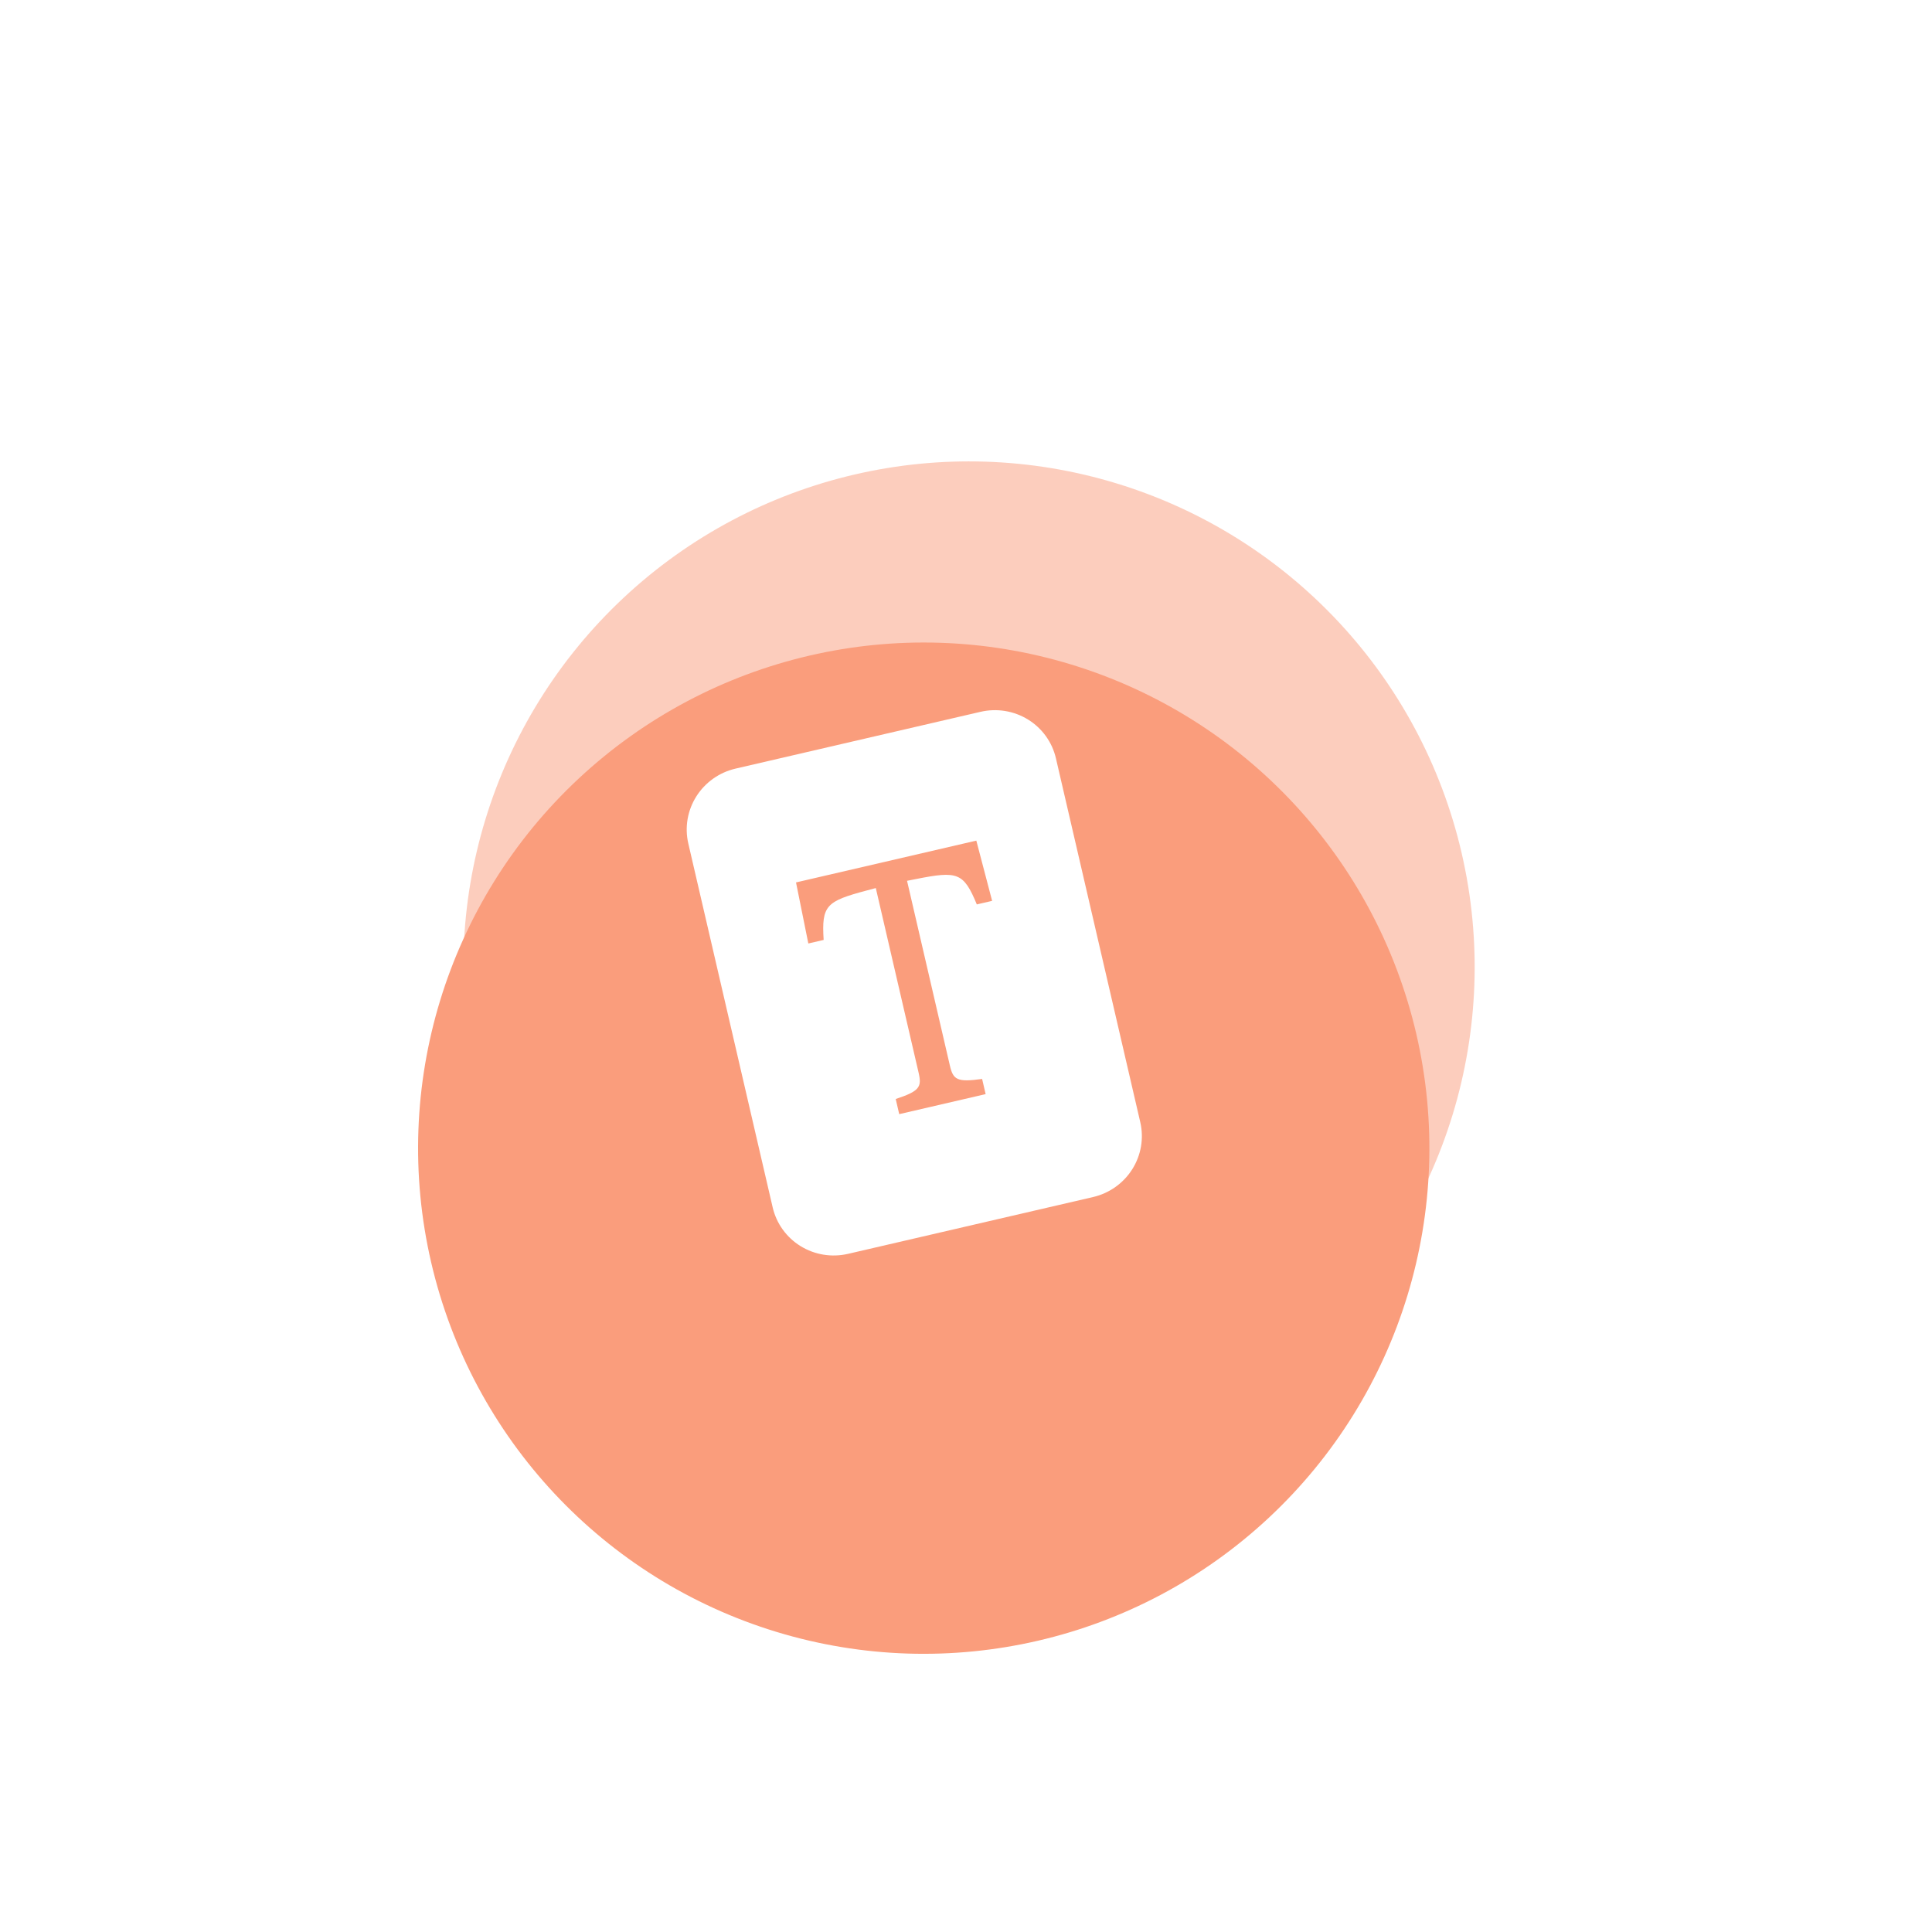
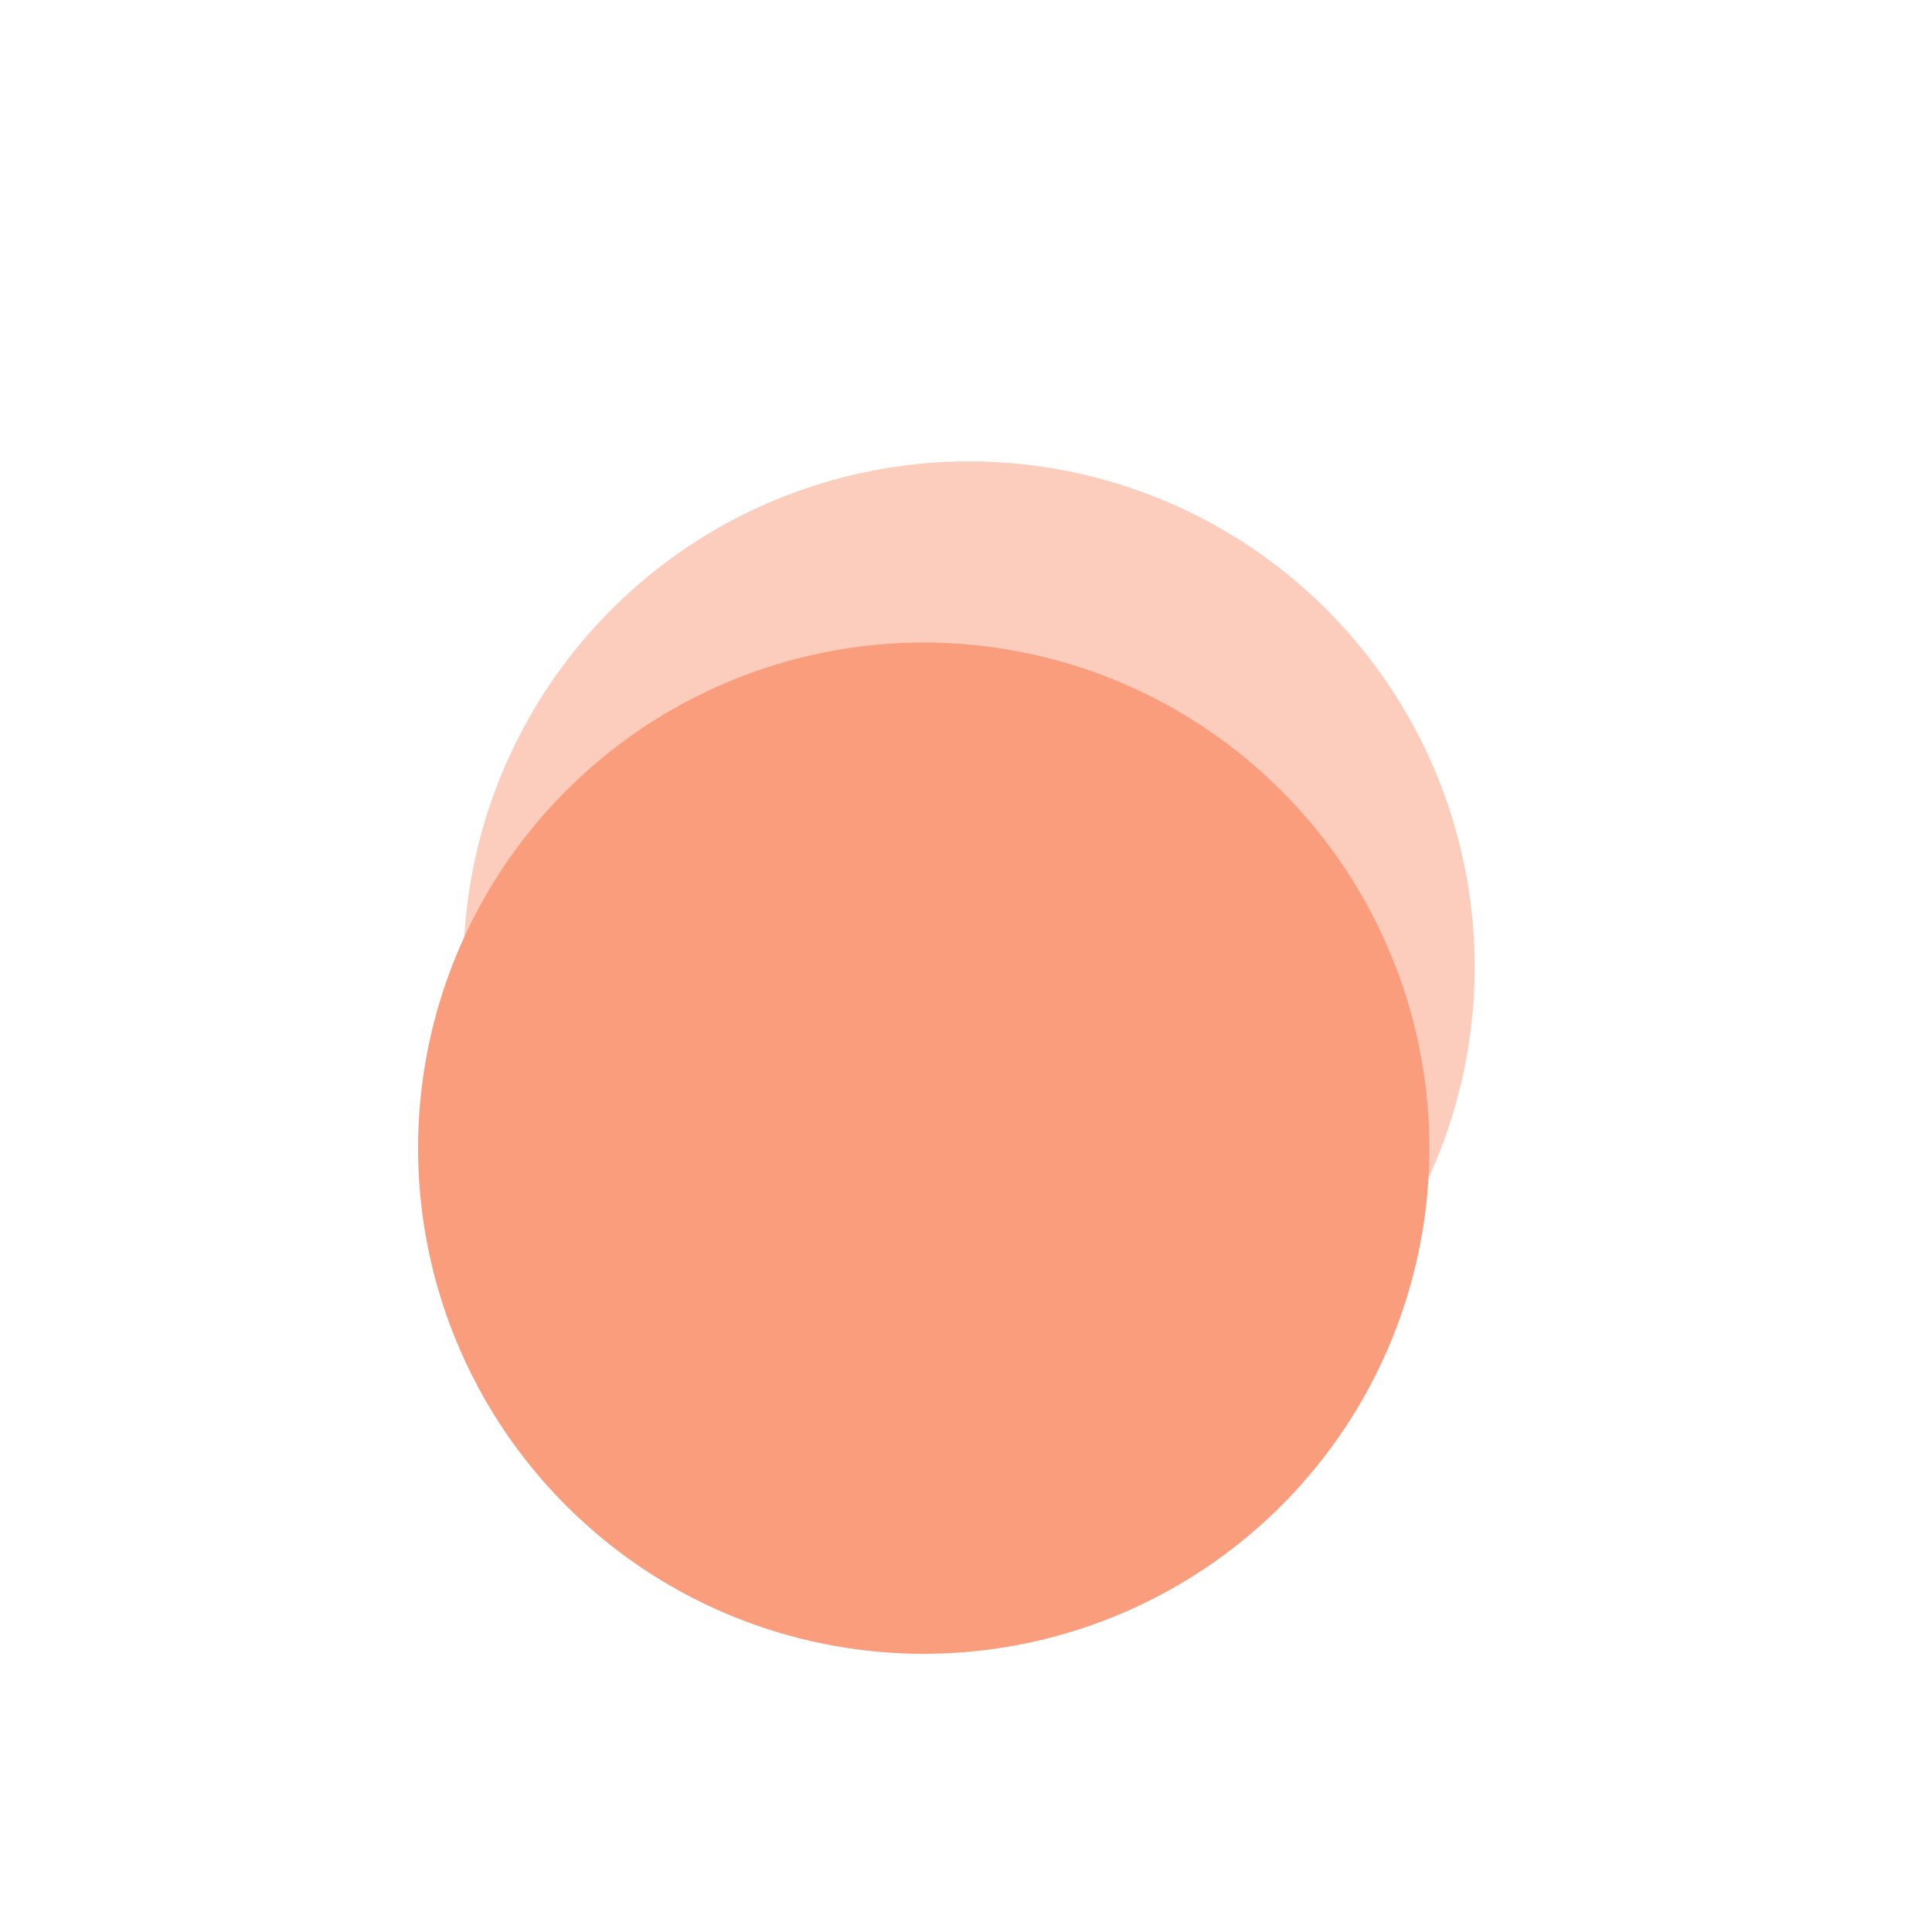
<svg xmlns="http://www.w3.org/2000/svg" width="128" height="128" viewBox="0 0 128 128" fill="none">
  <g filter="url(#filter0_f_4707_4178)">
    <circle cx="64.2" cy="64.069" r="33.5" transform="rotate(-13.052 64.2 64.069)" fill="#FA9D7C" fill-opacity="0.5" />
  </g>
  <g filter="url(#filter1_dii_4707_4178)">
    <circle cx="59.2" cy="64.069" r="33.5" transform="rotate(-13.052 59.2 64.069)" fill="#FA9D7C" />
  </g>
  <g clip-path="url(#clip0_4707_4178)">
-     <path d="M64.966 47.159L48.73 50.923C47.653 51.173 46.719 51.836 46.133 52.766C45.546 53.696 45.355 54.817 45.602 55.883L51.192 79.993C51.439 81.059 52.104 81.982 53.04 82.559C53.976 83.136 55.106 83.32 56.183 83.071L72.419 79.307C73.495 79.057 74.43 78.394 75.016 77.464C75.603 76.534 75.793 75.413 75.546 74.347L69.957 50.237C69.71 49.171 69.045 48.248 68.109 47.671C67.173 47.094 66.043 46.91 64.966 47.159V47.159ZM52.738 58.463L64.684 55.693L65.731 59.685L64.716 59.92C63.841 57.803 63.439 57.693 60.703 58.236L60.094 58.356L62.931 70.592C63.149 71.537 63.405 71.715 65.068 71.483L65.301 72.488L59.576 73.815L59.343 72.811C60.931 72.288 61.08 72.018 60.861 71.074L58.024 58.836L57.434 58.994C54.736 59.71 54.424 59.988 54.569 62.273L53.554 62.508L52.738 58.463Z" fill="white" />
-   </g>
+     </g>
  <defs>
    <filter id="filter0_f_4707_4178" x="0.693" y="0.562" width="127.015" height="127.015" filterUnits="userSpaceOnUse" color-interpolation-filters="sRGB">
      <feFlood flood-opacity="0" result="BackgroundImageFix" />
      <feBlend mode="normal" in="SourceGraphic" in2="BackgroundImageFix" result="shape" />
      <feGaussianBlur stdDeviation="15" result="effect1_foregroundBlur_4707_4178" />
    </filter>
    <filter id="filter1_dii_4707_4178" x="9.693" y="24.561" width="99.015" height="99.015" filterUnits="userSpaceOnUse" color-interpolation-filters="sRGB">
      <feFlood flood-opacity="0" result="BackgroundImageFix" />
      <feColorMatrix in="SourceAlpha" type="matrix" values="0 0 0 0 0 0 0 0 0 0 0 0 0 0 0 0 0 0 127 0" result="hardAlpha" />
      <feMorphology radius="4" operator="erode" in="SourceAlpha" result="effect1_dropShadow_4707_4178" />
      <feOffset dy="10" />
      <feGaussianBlur stdDeviation="10" />
      <feColorMatrix type="matrix" values="0 0 0 0 0.916 0 0 0 0 0.921 0 0 0 0 0.928 0 0 0 1 0" />
      <feBlend mode="multiply" in2="BackgroundImageFix" result="effect1_dropShadow_4707_4178" />
      <feBlend mode="normal" in="SourceGraphic" in2="effect1_dropShadow_4707_4178" result="shape" />
      <feColorMatrix in="SourceAlpha" type="matrix" values="0 0 0 0 0 0 0 0 0 0 0 0 0 0 0 0 0 0 127 0" result="hardAlpha" />
      <feOffset />
      <feGaussianBlur stdDeviation="2" />
      <feComposite in2="hardAlpha" operator="arithmetic" k2="-1" k3="1" />
      <feColorMatrix type="matrix" values="0 0 0 0 0.625 0 0 0 0 0.631 0 0 0 0 0.658 0 0 0 1 0" />
      <feBlend mode="color-burn" in2="shape" result="effect2_innerShadow_4707_4178" />
      <feColorMatrix in="SourceAlpha" type="matrix" values="0 0 0 0 0 0 0 0 0 0 0 0 0 0 0 0 0 0 127 0" result="hardAlpha" />
      <feOffset dx="2" dy="2" />
      <feGaussianBlur stdDeviation="1" />
      <feComposite in2="hardAlpha" operator="arithmetic" k2="-1" k3="1" />
      <feColorMatrix type="matrix" values="0 0 0 0 1 0 0 0 0 1 0 0 0 0 1 0 0 0 0.3 0" />
      <feBlend mode="normal" in2="effect2_innerShadow_4707_4178" result="effect3_innerShadow_4707_4178" />
    </filter>
    <clipPath id="clip0_4707_4178">
      <rect width="42" height="42" fill="white" transform="translate(35 50) rotate(-13.052)" />
    </clipPath>
  </defs>
</svg>